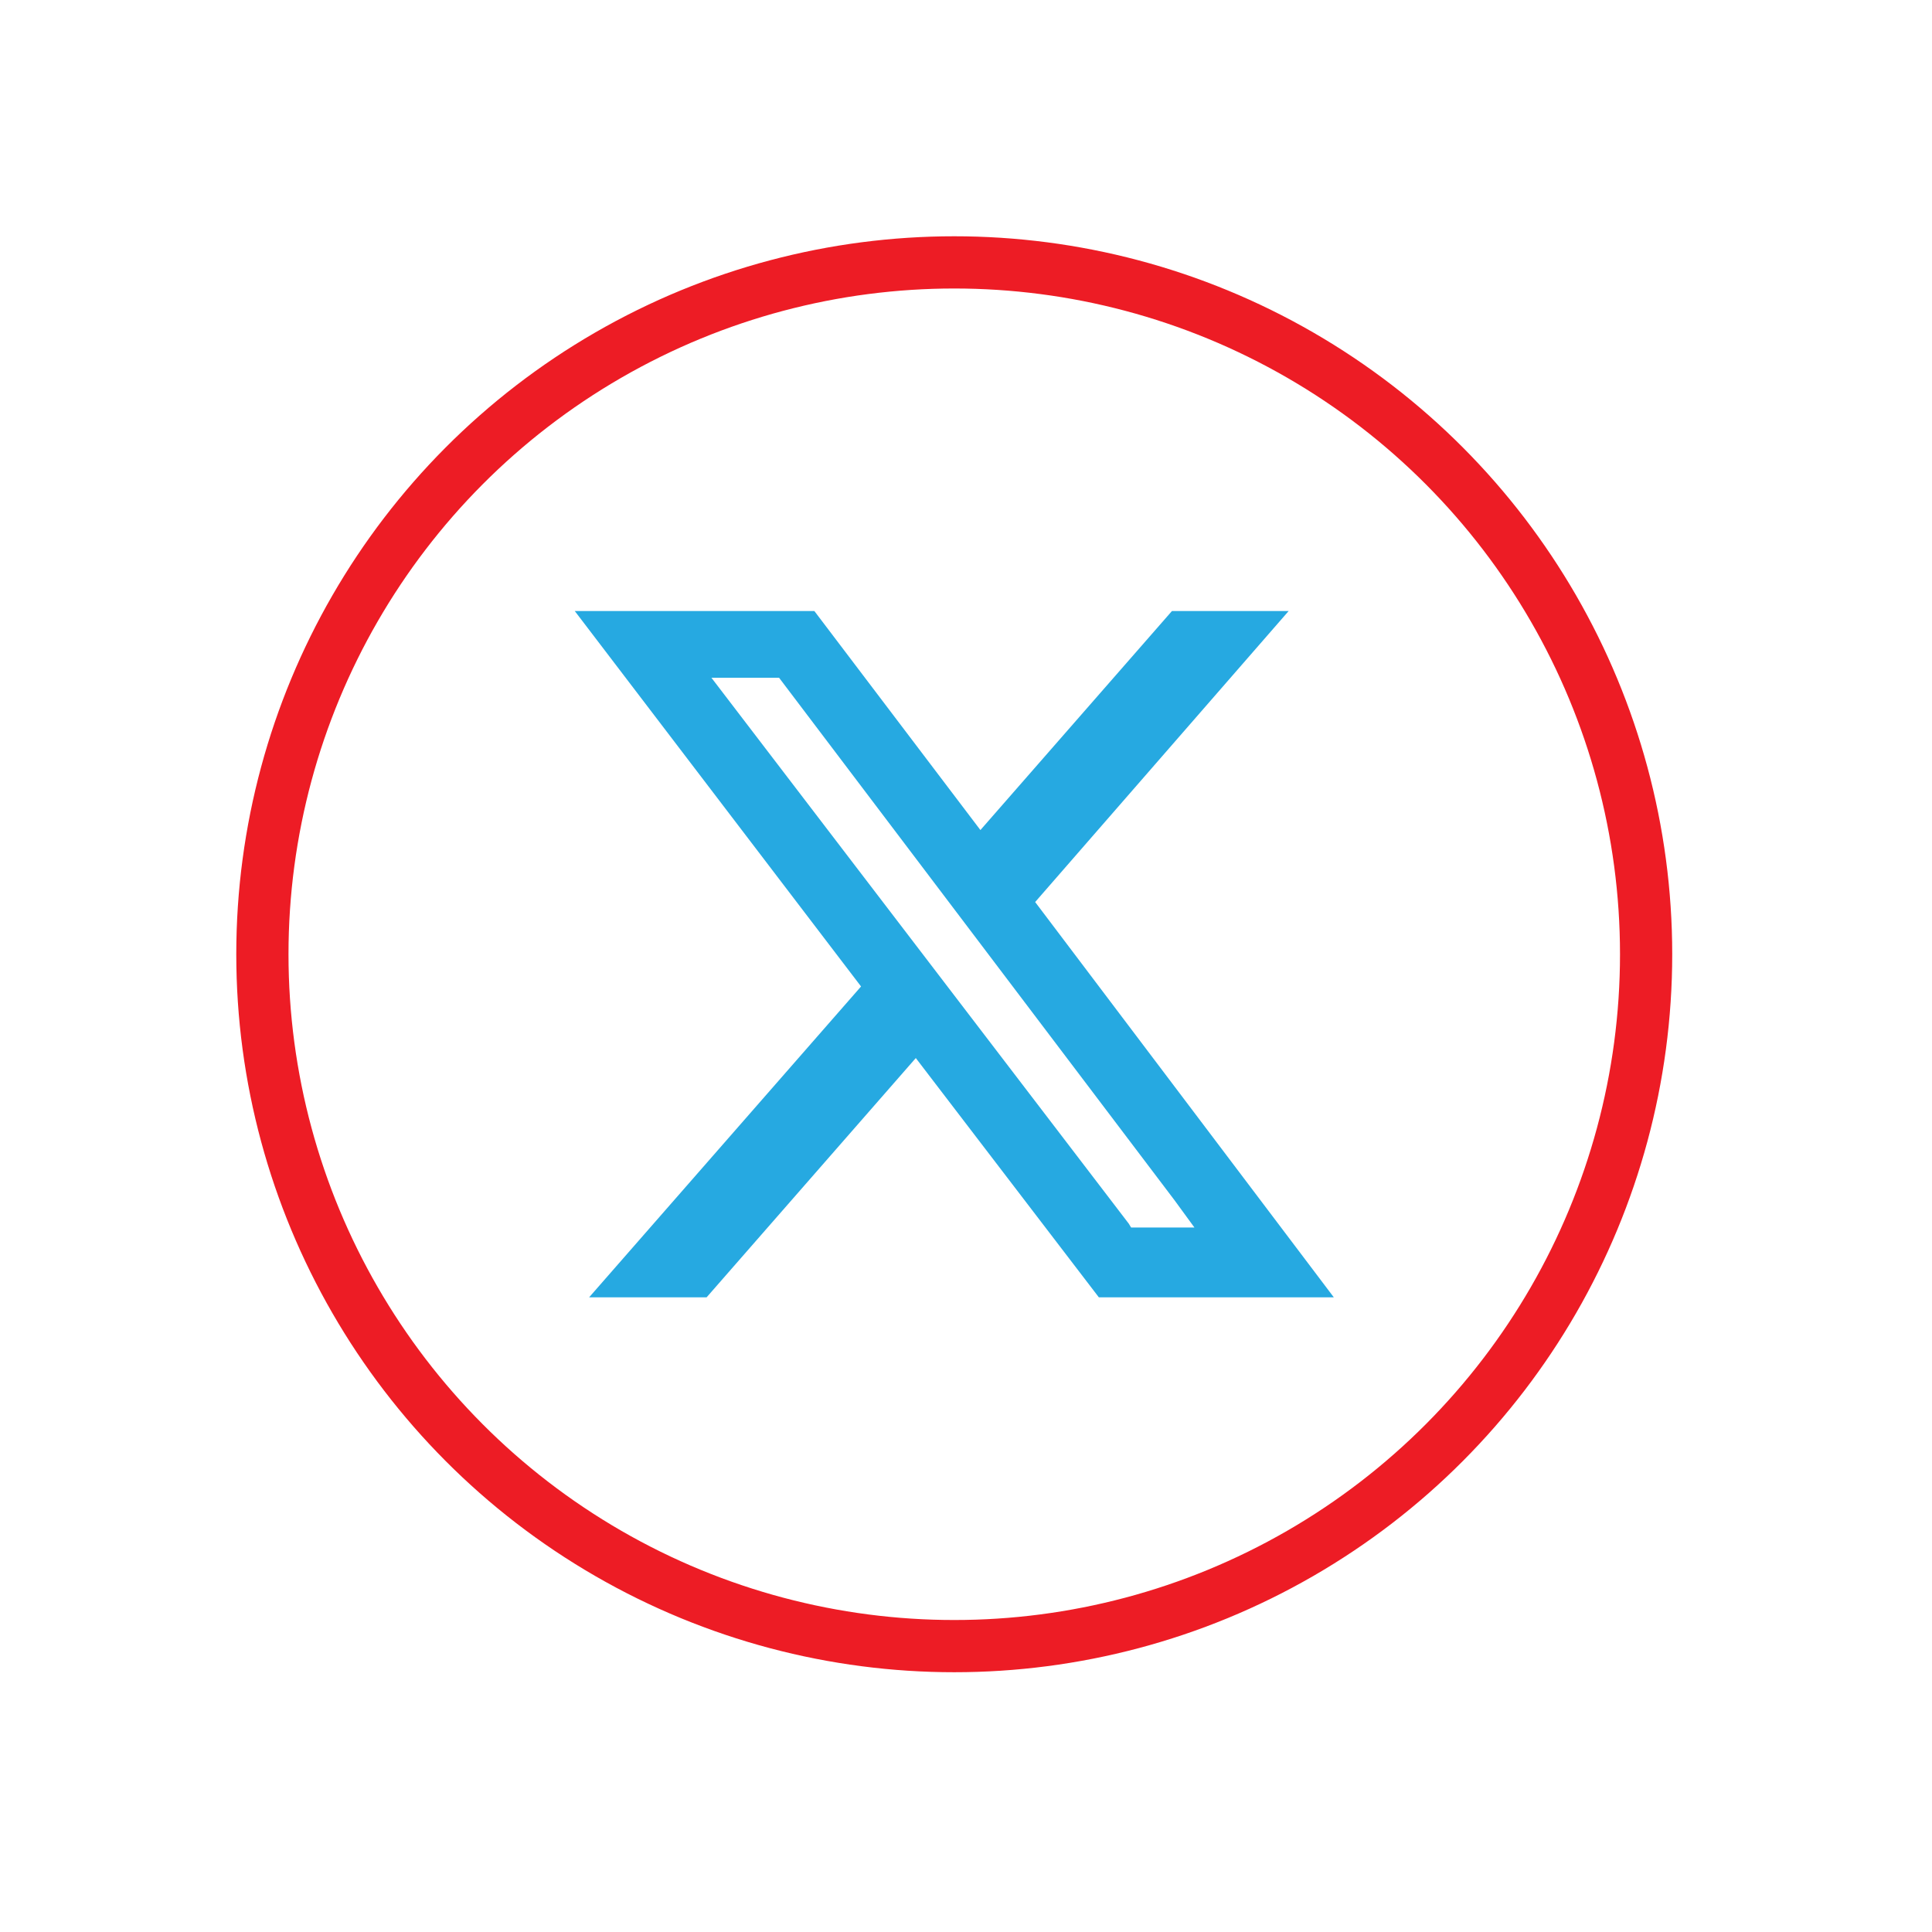
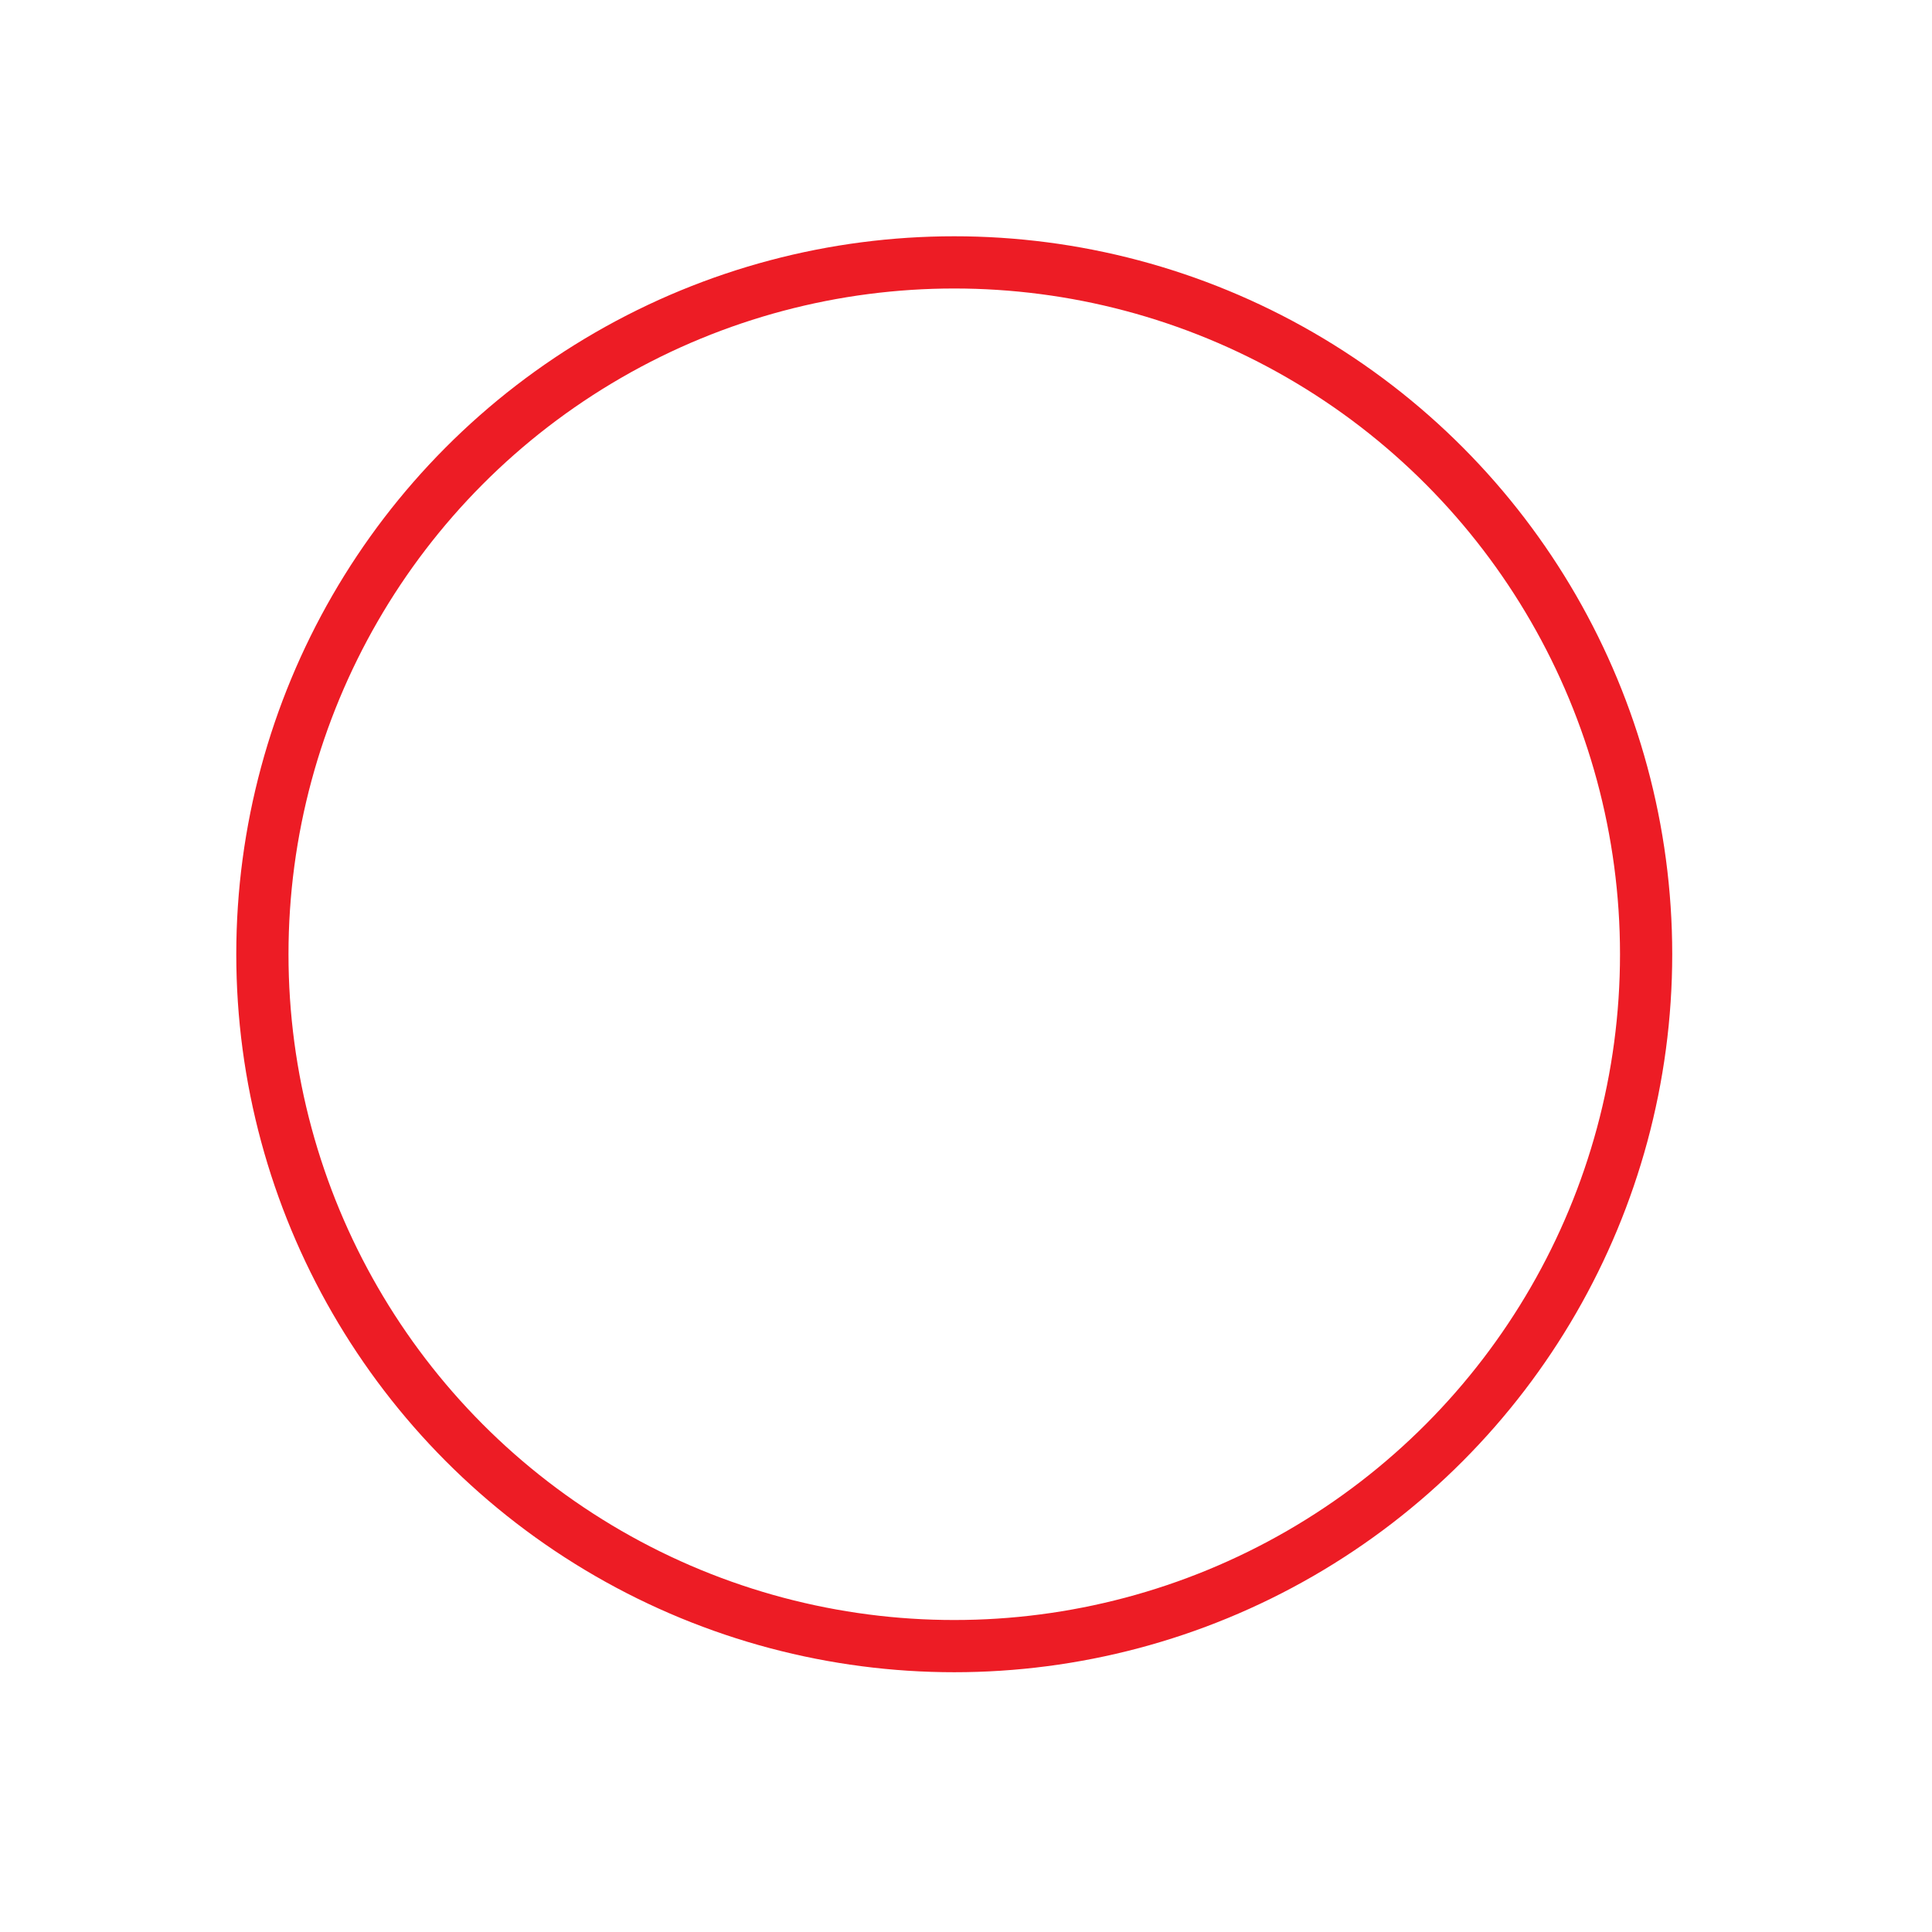
<svg xmlns="http://www.w3.org/2000/svg" width="100%" height="100%" viewBox="0 0 74 74" version="1.1" xml:space="preserve" style="fill-rule:evenodd;clip-rule:evenodd;stroke-miterlimit:10;">
  <g transform="matrix(1,0,0,1,-191.194,9.05)">
    <g>
-       <path id="Path_2216" d="M240.552,14.354L230.843,25.5L242.282,40.64L233.282,40.64L226.271,31.476L218.259,40.64L213.759,40.64L224.174,28.734L213.209,14.354L222.386,14.354L228.746,22.743L236.082,14.354L240.552,14.354ZM236.943,37.966L236.177,36.917L221.034,16.909L218.443,16.909L234.428,37.818L234.518,37.966L236.943,37.966Z" style="fill:rgb(38,169,225);fill-rule:nonzero;" />
      <g id="Ellipse_51" transform="matrix(1,0,0,1,201.244,1)">
        <circle cx="26.5" cy="26.5" r="26.5" style="fill:none;stroke:rgb(237,28,37);stroke-width:2px;" />
      </g>
    </g>
  </g>
</svg>